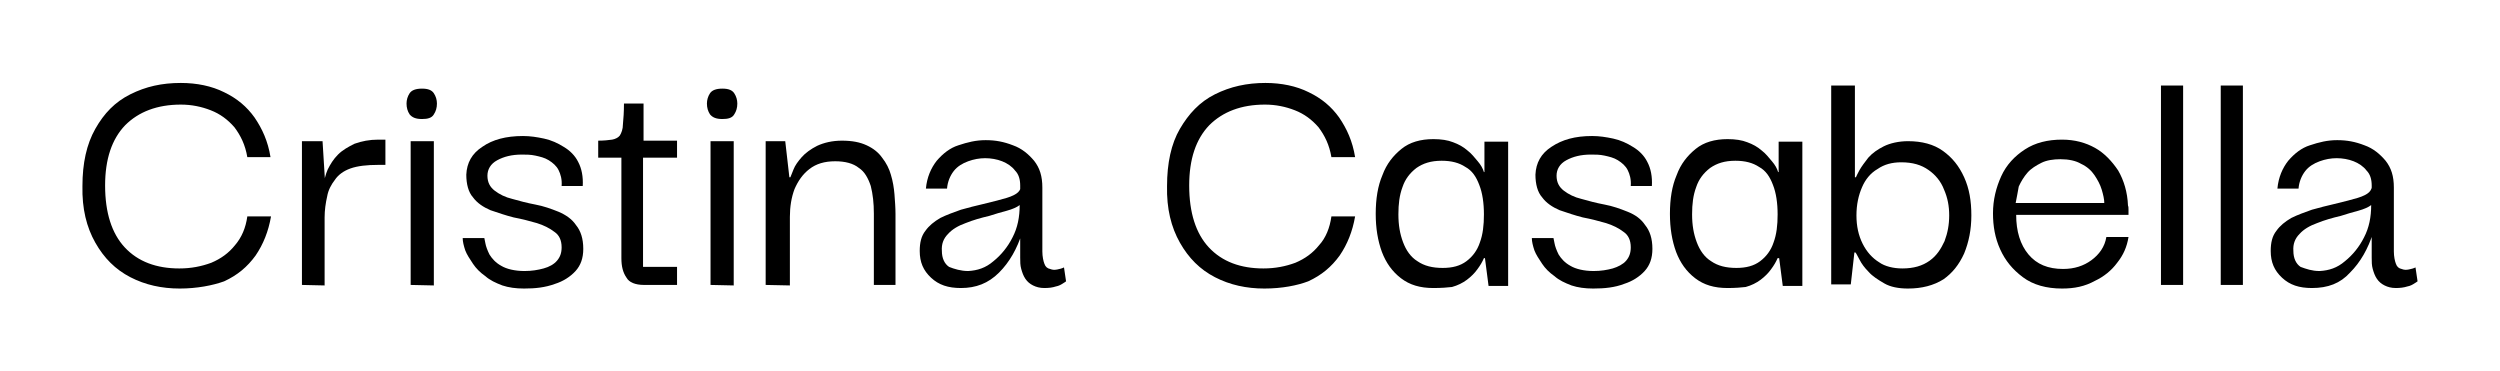
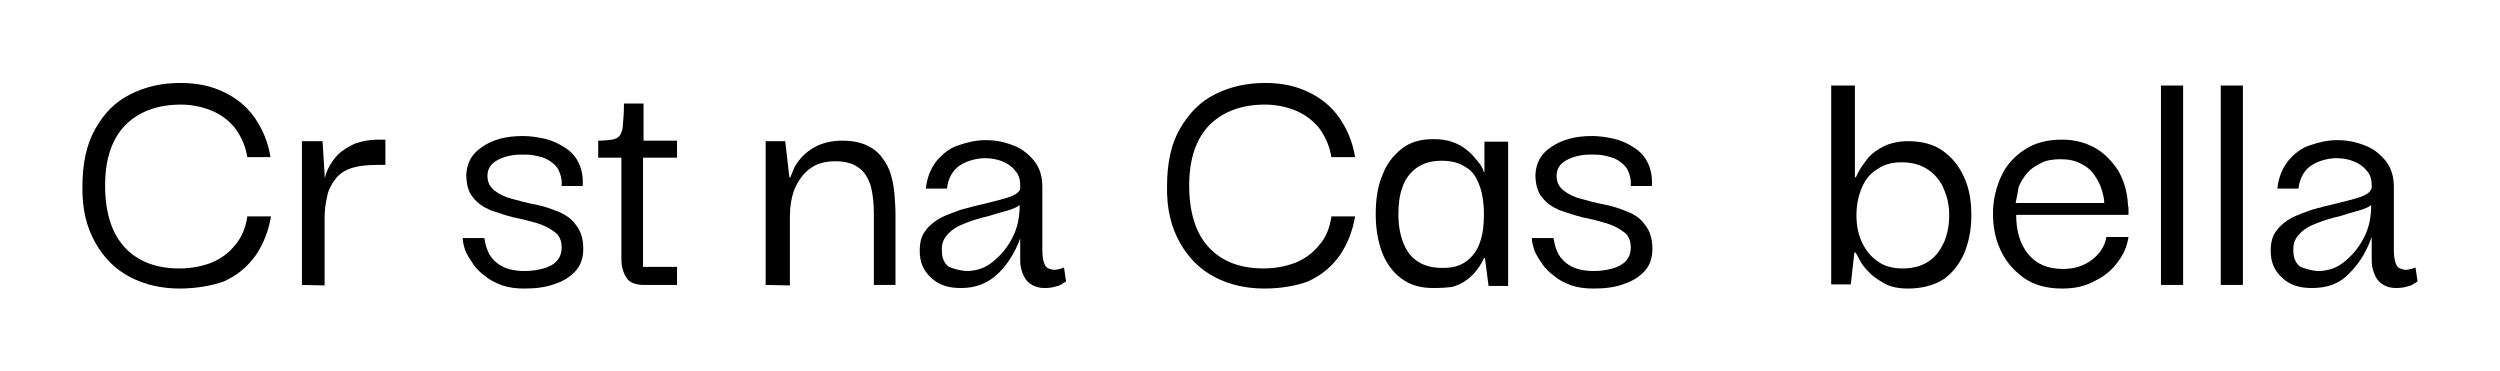
<svg xmlns="http://www.w3.org/2000/svg" id="Capa_1" x="0px" y="0px" viewBox="0 0 485.2 72" style="enable-background:new 0 0 485.2 72;" xml:space="preserve">
  <g>
    <path d="M34.9,56c-3.5,0-6.7-0.7-9.6-2.2c-2.9-1.5-5.1-3.7-6.8-6.7c-1.7-3-2.6-6.6-2.5-11c0-4.4,0.8-8.1,2.5-11.1s3.8-5.2,6.8-6.7  c3-1.5,6.1-2.2,9.8-2.2c3.1,0,6,0.6,8.4,1.8c2.5,1.2,4.4,2.8,5.9,4.9c1.5,2.2,2.6,4.6,3.1,7.7H48c-0.4-2.4-1.3-4.2-2.5-5.8  c-1.3-1.5-2.8-2.6-4.6-3.3c-1.8-0.7-3.7-1.1-5.8-1.1c-4.6,0-8.2,1.4-10.8,4c-2.6,2.7-3.9,6.6-3.9,11.7c0,5.3,1.3,9.3,3.8,12  c2.6,2.8,6.2,4.1,10.6,4.1c2.3,0,4.3-0.4,6.2-1.1c1.9-0.8,3.4-1.9,4.6-3.4c1.3-1.5,2.1-3.4,2.4-5.6h4.6c-0.5,2.9-1.5,5.4-3,7.6  c-1.6,2.2-3.5,3.8-6.1,5C41.3,55.4,38.2,56,34.9,56z" />
    <path d="M58.6,55.3V27.4h4l0.5,8.1L63,41.5v13.9L58.6,55.3L58.6,55.3z M63,42.2l-0.2-6.2c0.1-1,0.4-2.2,0.8-3.1c0.5-1,1.1-2,2-2.9  c0.9-0.9,2-1.5,3.2-2.1c1.4-0.5,2.9-0.8,4.6-0.8h1.4v4.9h-1.4c-2.2,0-4,0.2-5.4,0.7S65.6,34,65,34.9c-0.7,0.9-1.3,2-1.5,3.2  C63.2,39.4,63,40.8,63,42.2z" />
-     <path d="M81.9,23.1c-1.2,0-1.9-0.3-2.4-0.9c-0.4-0.6-0.6-1.3-0.6-2.1c0-0.7,0.2-1.4,0.6-2c0.4-0.6,1.2-0.9,2.4-0.9  c1.2,0,1.9,0.3,2.3,0.9c0.4,0.6,0.6,1.3,0.6,2c0,0.8-0.2,1.5-0.6,2.1C83.8,22.9,83,23.1,81.9,23.1z M79.7,55.3V27.4h4.5v28  L79.7,55.3L79.7,55.3z" />
    <path d="M101.7,56c-1.6,0-3-0.2-4.2-0.6c-1.3-0.5-2.4-1-3.3-1.8c-1-0.7-1.8-1.5-2.4-2.4c-0.6-0.9-1.2-1.8-1.5-2.6  c-0.3-0.9-0.5-1.7-0.5-2.4H94c0,0.1,0.1,0.4,0.2,1c0.1,0.6,0.4,1.4,0.8,2.2c0.5,0.8,1.2,1.6,2.3,2.2c1,0.6,2.6,1,4.5,1  c1.4,0,2.6-0.2,3.7-0.5c1.1-0.3,2-0.8,2.6-1.5c0.6-0.7,0.9-1.5,0.9-2.6c0-1.4-0.5-2.4-1.4-3c-0.9-0.7-2.1-1.3-3.4-1.7  c-1.4-0.4-2.9-0.8-4.5-1.1c-1.6-0.4-3-0.9-4.5-1.4c-1.4-0.6-2.6-1.4-3.4-2.5c-0.9-1-1.3-2.6-1.3-4.4c0.1-2.3,1.1-4.1,3.1-5.4  c2-1.4,4.6-2.1,7.9-2.1c1.4,0,2.7,0.2,4.1,0.5c1.4,0.3,2.7,0.9,3.8,1.6c1.2,0.7,2.2,1.7,2.8,2.9c0.7,1.3,1,2.9,0.9,4.7H109  c0.1-1.3-0.2-2.3-0.6-3.1s-1.1-1.4-1.9-1.9c-0.8-0.5-1.7-0.7-2.6-0.9c-0.9-0.2-1.8-0.2-2.6-0.2c-2,0-3.5,0.4-4.8,1.1  c-1.3,0.7-1.9,1.8-1.9,3c0,1.3,0.5,2.2,1.4,2.9c0.9,0.7,2.1,1.3,3.4,1.6c1.4,0.4,2.9,0.8,4.5,1.1c1.6,0.3,3,0.8,4.5,1.4  c1.4,0.6,2.6,1.4,3.4,2.6c0.9,1.1,1.4,2.6,1.4,4.6c0,1.8-0.5,3.2-1.5,4.3c-1,1.1-2.4,2-4,2.5C105.8,55.8,103.9,56,101.7,56z" />
    <path d="M116.1,30.6v-3.3c1.1,0,2-0.1,2.7-0.2c0.6-0.1,1.2-0.4,1.5-0.8c0.3-0.5,0.6-1.2,0.6-2.2c0.1-1,0.2-2.4,0.2-4h3.8v7.2h6.5  v3.3L116.1,30.6L116.1,30.6z M125,55.3c-1.7,0-2.9-0.5-3.4-1.4c-0.7-1-1-2.2-1-3.8V30.1h4.2v21.7h6.6v3.5  C131.3,55.3,125,55.3,125,55.3z" />
-     <path d="M140.2,23.1c-1.2,0-1.9-0.3-2.4-0.9c-0.4-0.6-0.6-1.3-0.6-2.1c0-0.7,0.2-1.4,0.6-2c0.4-0.6,1.2-0.9,2.4-0.9  c1.2,0,1.9,0.3,2.3,0.9c0.4,0.6,0.6,1.3,0.6,2c0,0.8-0.2,1.5-0.6,2.1C142.1,22.9,141.3,23.1,140.2,23.1z M137.9,55.3V27.4h4.5v28  L137.9,55.3L137.9,55.3z" />
    <path d="M148.6,55.3V27.4h3.8l0.8,7h0.2c0.1-0.2,0.3-0.7,0.6-1.5c0.3-0.8,0.9-1.6,1.6-2.4c0.7-0.8,1.8-1.6,3-2.2  c1.3-0.6,2.9-1,4.8-1c2,0,3.5,0.3,4.8,0.9c1.3,0.6,2.3,1.4,3,2.4c0.8,1,1.4,2.2,1.7,3.3c0.4,1.3,0.6,2.6,0.7,3.8  c0.1,1.4,0.2,2.6,0.2,3.8v13.8h-4.2V41.5c0-2.1-0.2-3.8-0.6-5.4c-0.5-1.5-1.2-2.8-2.3-3.5c-1.1-0.9-2.7-1.3-4.6-1.3  c-2.1,0-3.7,0.5-5,1.5c-1.3,1-2.2,2.3-2.9,3.9c-0.6,1.6-0.9,3.4-0.9,5.4v13.3L148.6,55.3L148.6,55.3z" />
    <path d="M186.5,55.9c-2.5,0-4.3-0.6-5.8-2s-2.2-3-2.2-5.2c0-1.6,0.3-2.9,1.1-3.9c0.7-1,1.7-1.8,2.9-2.5c1.2-0.6,2.6-1.1,4-1.6  c1.5-0.4,2.9-0.8,4.3-1.1c2.1-0.5,3.6-0.9,4.6-1.2c1-0.3,1.8-0.7,2.2-1.1c0.4-0.4,0.6-0.9,0.6-1.6l0.2,9.4c-1,3.2-2.5,5.8-4.5,7.8  C191.8,55,189.4,55.9,186.5,55.9z M202.7,55.9c-0.9,0-1.6-0.2-2.2-0.5s-1.1-0.7-1.5-1.3c-0.4-0.6-0.6-1.2-0.8-1.9  c-0.2-0.7-0.2-1.4-0.2-2.2V36c0-1.2-0.3-2.2-1-2.9c-0.6-0.8-1.5-1.4-2.5-1.8c-1-0.4-2.2-0.6-3.3-0.6c-1.1,0-2.2,0.2-3.3,0.6  c-1.1,0.4-2.1,1-2.8,1.9c-0.7,0.9-1.2,2.1-1.3,3.4h-4.1c0.2-2.2,1-4,2.1-5.4c1.2-1.4,2.6-2.5,4.2-3c1.8-0.6,3.4-1,5.3-1  s3.5,0.3,5.3,1c1.7,0.6,3,1.7,4.1,3c1.1,1.4,1.6,3,1.6,5.2v12.4c0,1,0.2,1.9,0.4,2.4c0.2,0.6,0.6,0.9,1.1,1  c0.5,0.2,0.9,0.2,1.4,0.1c0.5-0.1,0.9-0.2,1.3-0.4l0.4,2.7c-0.1,0.1-0.3,0.2-0.6,0.4c-0.3,0.2-0.8,0.5-1.4,0.6  C204.3,55.8,203.6,55.9,202.7,55.9z M187.9,52.6c1.8-0.1,3.4-0.6,4.9-1.9c1.5-1.2,2.8-2.8,3.7-4.6c1-1.9,1.4-4,1.4-6.3  c-0.5,0.4-1.4,0.8-2.5,1.1c-1.1,0.3-2.2,0.6-3.4,1c-1.7,0.4-3.1,0.8-4.6,1.4c-1.4,0.5-2.6,1.2-3.4,2.1c-0.9,0.9-1.3,2-1.2,3.3  c0,1.4,0.5,2.5,1.4,3.1C185.2,52.2,186.5,52.6,187.9,52.6z" />
    <path d="M245.4,56c-3.5,0-6.7-0.7-9.6-2.2c-2.9-1.5-5.1-3.7-6.8-6.7c-1.7-3-2.6-6.6-2.5-11c0-4.4,0.8-8.2,2.5-11.1s3.8-5.2,6.8-6.7  c3-1.5,6.2-2.2,9.8-2.2c3.1,0,6,0.6,8.4,1.8c2.5,1.2,4.4,2.8,5.9,4.9c1.5,2.2,2.6,4.6,3.1,7.7h-4.6c-0.4-2.4-1.3-4.2-2.5-5.8  c-1.3-1.5-2.8-2.6-4.6-3.3c-1.8-0.7-3.7-1.1-5.8-1.1c-4.6,0-8.2,1.4-10.8,4c-2.6,2.7-3.9,6.6-3.9,11.7c0,5.3,1.3,9.3,3.8,12  c2.6,2.8,6.2,4.1,10.6,4.1c2.3,0,4.3-0.4,6.2-1.1c1.9-0.8,3.4-1.9,4.6-3.4c1.3-1.4,2.1-3.4,2.4-5.6h4.6c-0.5,2.9-1.5,5.4-3,7.6  c-1.6,2.2-3.5,3.8-6.1,5C251.8,55.4,248.8,56,245.4,56z" />
    <path d="M278.2,55.9c-2.6,0-4.6-0.6-6.3-1.9c-1.7-1.3-2.9-3-3.7-5.1c-0.8-2.2-1.2-4.6-1.2-7.4c0-2.9,0.4-5.4,1.3-7.5  c0.8-2.2,2.1-3.8,3.7-5.1s3.7-1.9,6.2-1.9c1.5,0,2.8,0.2,3.8,0.6c1.1,0.4,2,0.9,2.8,1.6c0.8,0.6,1.4,1.4,2,2.1  c0.6,0.7,1,1.4,1.2,2.1h0.1v-5.9h4.6v28h-3.8l-0.7-5.4h-0.2c-0.3,0.7-0.7,1.4-1.3,2.2c-0.5,0.7-1.2,1.4-2,2  c-0.8,0.6-1.8,1.1-2.9,1.4C281,55.8,279.7,55.9,278.2,55.9z M280,52c1.9,0,3.4-0.4,4.6-1.3c1.2-0.9,2.1-2.1,2.6-3.6  c0.6-1.6,0.8-3.4,0.8-5.5c0-2.2-0.3-4.2-0.9-5.7c-0.6-1.6-1.4-2.8-2.7-3.5c-1.2-0.8-2.7-1.2-4.6-1.2c-2.1,0-3.6,0.5-4.9,1.4  c-1.3,1-2.2,2.2-2.7,3.7c-0.6,1.6-0.8,3.3-0.8,5.3c0,2.1,0.3,3.8,0.9,5.4c0.6,1.6,1.5,2.9,2.8,3.7C276.4,51.6,278,52,280,52z" />
    <path d="M309.2,56c-1.6,0-3-0.2-4.2-0.6c-1.3-0.5-2.4-1-3.3-1.8c-1-0.7-1.8-1.5-2.4-2.4c-0.6-0.9-1.2-1.8-1.5-2.6  c-0.3-0.9-0.5-1.7-0.5-2.4h4.2c0,0.1,0.1,0.4,0.2,1c0.1,0.6,0.4,1.4,0.8,2.2c0.5,0.8,1.2,1.6,2.3,2.2c1,0.6,2.6,1,4.5,1  c1.4,0,2.6-0.2,3.7-0.5c1-0.3,2-0.8,2.6-1.5s0.9-1.5,0.9-2.6c0-1.4-0.5-2.4-1.4-3c-0.9-0.7-2.1-1.3-3.4-1.7  c-1.4-0.4-2.9-0.8-4.5-1.1c-1.6-0.4-3-0.9-4.5-1.4c-1.4-0.6-2.6-1.4-3.4-2.5c-0.9-1-1.3-2.6-1.3-4.4c0.1-2.3,1.1-4.1,3.1-5.4  c2.1-1.4,4.6-2.1,7.9-2.1c1.4,0,2.7,0.2,4.1,0.5c1.4,0.3,2.7,0.9,3.8,1.6c1.2,0.7,2.2,1.7,2.8,2.9c0.7,1.3,1,2.9,0.9,4.7h-4.1  c0.1-1.3-0.2-2.3-0.6-3.1s-1.1-1.4-1.9-1.9c-0.8-0.5-1.7-0.7-2.6-0.9s-1.8-0.2-2.6-0.2c-2,0-3.5,0.4-4.8,1.1  c-1.3,0.7-1.9,1.8-1.9,3c0,1.3,0.5,2.2,1.4,2.9c0.9,0.7,2.1,1.3,3.4,1.6c1.4,0.4,2.9,0.8,4.5,1.1c1.6,0.3,3,0.8,4.5,1.4  s2.6,1.4,3.4,2.6c0.9,1.1,1.4,2.6,1.4,4.6c0,1.8-0.5,3.2-1.5,4.3c-1,1.1-2.4,2-4,2.5C313.4,55.8,311.4,56,309.2,56z" />
-     <path d="M335.3,55.9c-2.6,0-4.6-0.6-6.3-1.9c-1.7-1.3-2.9-3-3.7-5.1c-0.8-2.2-1.2-4.6-1.2-7.4c0-2.9,0.4-5.4,1.3-7.5  c0.8-2.2,2.1-3.8,3.7-5.1s3.7-1.9,6.2-1.9c1.5,0,2.8,0.2,3.8,0.6c1.1,0.4,2,0.9,2.8,1.6c0.8,0.6,1.4,1.4,2,2.1  c0.6,0.7,1,1.4,1.2,2.1h0.1v-5.9h4.6v28h-3.8l-0.7-5.4H345c-0.3,0.7-0.7,1.4-1.3,2.2c-0.5,0.7-1.2,1.4-2,2s-1.8,1.1-2.9,1.4  C338,55.8,336.7,55.9,335.3,55.9z M337,52c1.9,0,3.4-0.4,4.6-1.3c1.2-0.9,2.1-2.1,2.6-3.6c0.6-1.6,0.8-3.4,0.8-5.5  c0-2.2-0.3-4.2-0.9-5.7c-0.6-1.6-1.4-2.8-2.7-3.5c-1.2-0.8-2.7-1.2-4.6-1.2c-2.1,0-3.6,0.5-4.9,1.4c-1.3,1-2.2,2.2-2.7,3.7  c-0.6,1.6-0.8,3.3-0.8,5.3c0,2.1,0.3,3.8,0.9,5.4c0.6,1.6,1.5,2.9,2.8,3.7C333.4,51.6,335,52,337,52z" />
    <path d="M370.3,56c-1.8,0-3.4-0.3-4.6-1s-2.3-1.4-3-2.2c-0.8-0.8-1.4-1.6-1.8-2.4c-0.4-0.7-0.6-1.2-0.8-1.4h-0.2l-0.7,6.2h-3.8  V16.6h4.6v17.8h0.2c0.1-0.2,0.3-0.7,0.7-1.4c0.4-0.7,1-1.5,1.7-2.4c0.8-0.9,1.8-1.6,3-2.2c1.2-0.6,2.9-1,4.7-1c2.7,0,5,0.6,6.8,1.9  c1.8,1.3,3.1,2.9,4.1,5.1c1,2.2,1.4,4.6,1.4,7.4s-0.5,5.2-1.4,7.4c-1,2.2-2.3,3.8-4,5C375.3,55.4,373,56,370.3,56z M369.2,52.1  c2.2,0,3.9-0.5,5.3-1.5s2.2-2.3,2.9-3.8c0.6-1.6,0.9-3.2,0.9-5c0-1.8-0.3-3.4-1-5c-0.6-1.6-1.7-2.9-3-3.8c-1.4-1-3.1-1.5-5.3-1.5  c-1.8,0-3.3,0.4-4.6,1.3c-1.4,0.8-2.4,2.1-3,3.5c-0.7,1.6-1.1,3.4-1.1,5.5s0.4,3.9,1.2,5.5c0.8,1.6,1.9,2.8,3.2,3.6  C365.8,51.7,367.5,52.1,369.2,52.1z" />
    <path d="M400.2,56c-3,0-5.6-0.7-7.6-2.2s-3.4-3.2-4.4-5.4c-1-2.2-1.4-4.5-1.4-7c0-2.6,0.6-5,1.6-7.2c1-2.2,2.6-3.9,4.6-5.2  s4.4-1.9,7.2-1.9c2.5,0,4.6,0.6,6.4,1.6c1.8,1,3.3,2.6,4.5,4.4c1.1,1.9,1.8,4.2,1.9,6.8c0.1,0.2,0.1,0.5,0.1,0.8s0,0.6,0,1h-21.8  c0,3.2,0.8,5.8,2.4,7.7c1.6,1.9,3.8,2.8,6.7,2.8c2.2,0,4-0.6,5.5-1.7c1.5-1.1,2.6-2.6,2.9-4.5h4.3c-0.3,1.9-1,3.5-2.2,5  c-1.1,1.5-2.6,2.7-4.3,3.5C404.6,55.6,402.6,56,400.2,56z M391.2,39.4h17.2c0-0.7-0.2-1.6-0.5-2.6c-0.3-1-0.8-1.9-1.4-2.8  s-1.5-1.7-2.6-2.2c-1-0.6-2.4-0.9-4-0.9c-1.4,0-2.7,0.2-3.7,0.7c-1,0.5-2,1.1-2.7,1.9s-1.3,1.8-1.7,2.7  C391.6,37.4,391.4,38.3,391.2,39.4z" />
    <path d="M419.4,55.3V16.6h4.3v38.7L419.4,55.3L419.4,55.3z" />
    <path d="M431,55.3V16.6h4.3v38.7L431,55.3L431,55.3z" />
    <path d="M448.7,55.9c-2.5,0-4.3-0.6-5.8-2c-1.5-1.4-2.2-3-2.2-5.2c0-1.6,0.3-2.9,1.1-3.9c0.7-1,1.7-1.8,2.9-2.5  c1.2-0.6,2.6-1.1,4-1.6c1.5-0.4,2.9-0.8,4.3-1.1c2.1-0.5,3.6-0.9,4.6-1.2c1-0.3,1.8-0.7,2.2-1.1c0.4-0.4,0.6-0.9,0.6-1.6l0.2,9.4  c-1,3.2-2.5,5.8-4.5,7.8C454.2,55,451.8,55.9,448.7,55.9z M465,55.9c-0.9,0-1.6-0.2-2.2-0.5c-0.6-0.3-1.1-0.7-1.5-1.3  c-0.4-0.6-0.6-1.2-0.8-1.9s-0.2-1.4-0.2-2.2V36c0-1.2-0.3-2.2-1-2.9c-0.6-0.8-1.5-1.4-2.5-1.8c-1-0.4-2.2-0.6-3.3-0.6  c-1.1,0-2.2,0.2-3.3,0.6c-1.1,0.4-2.1,1-2.8,1.9c-0.7,0.9-1.2,2.1-1.3,3.4H442c0.2-2.2,1-4,2.1-5.4c1.2-1.4,2.6-2.5,4.2-3  c1.8-0.6,3.4-1,5.3-1s3.5,0.3,5.3,1c1.7,0.6,3,1.7,4.1,3c1.1,1.4,1.6,3,1.6,5.2v12.4c0,1,0.2,1.9,0.4,2.4c0.2,0.6,0.6,0.9,1.1,1  c0.5,0.2,0.9,0.2,1.4,0.1c0.5-0.1,0.9-0.2,1.3-0.4l0.4,2.7c-0.1,0.1-0.3,0.2-0.6,0.4c-0.3,0.2-0.8,0.5-1.4,0.6  C466.6,55.8,465.8,55.9,465,55.9z M450.2,52.6c1.8-0.1,3.4-0.6,4.9-1.9c1.5-1.2,2.8-2.8,3.7-4.6c1-1.9,1.4-4,1.4-6.3  c-0.5,0.4-1.4,0.8-2.5,1.1s-2.2,0.6-3.4,1c-1.7,0.4-3.1,0.8-4.6,1.4c-1.4,0.5-2.6,1.2-3.4,2.1c-0.9,0.9-1.3,2-1.2,3.3  c0,1.4,0.5,2.5,1.4,3.1C447.6,52.2,448.7,52.6,450.2,52.6z" />
  </g>
</svg>